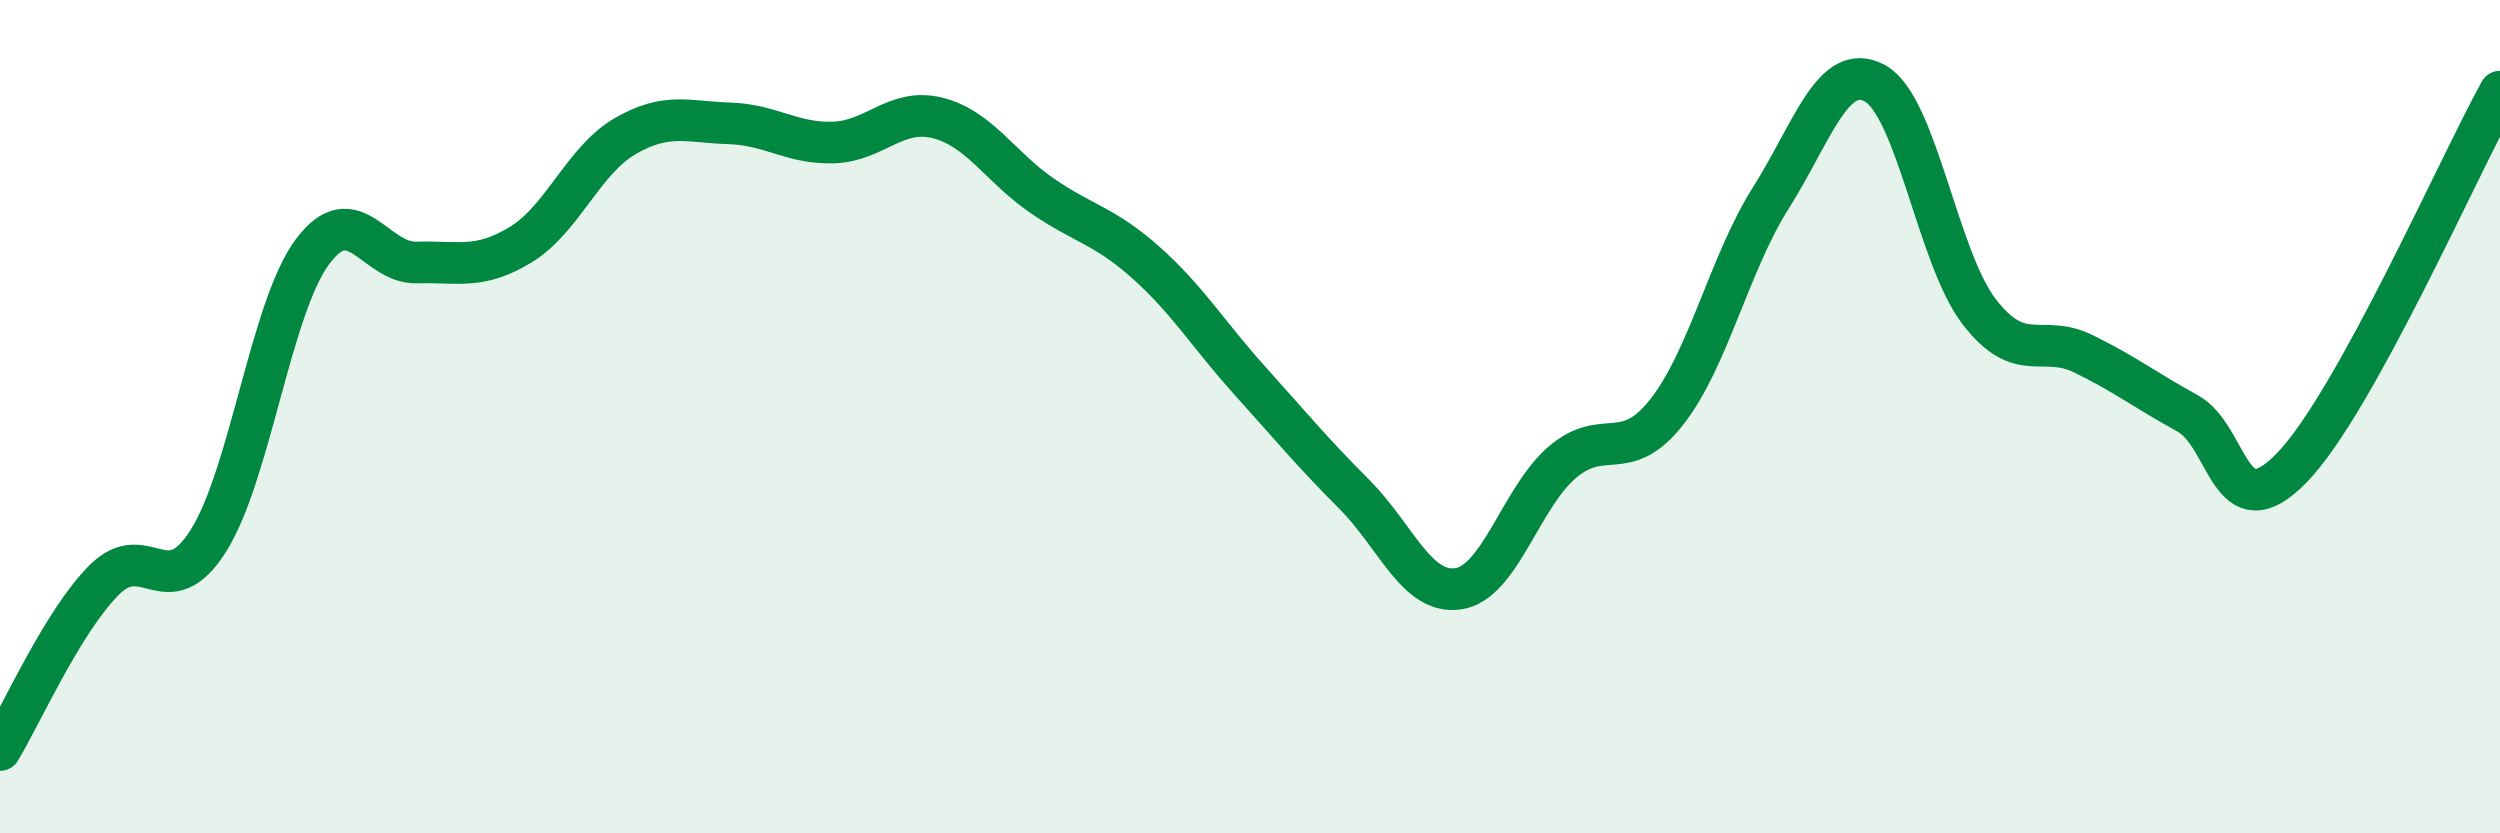
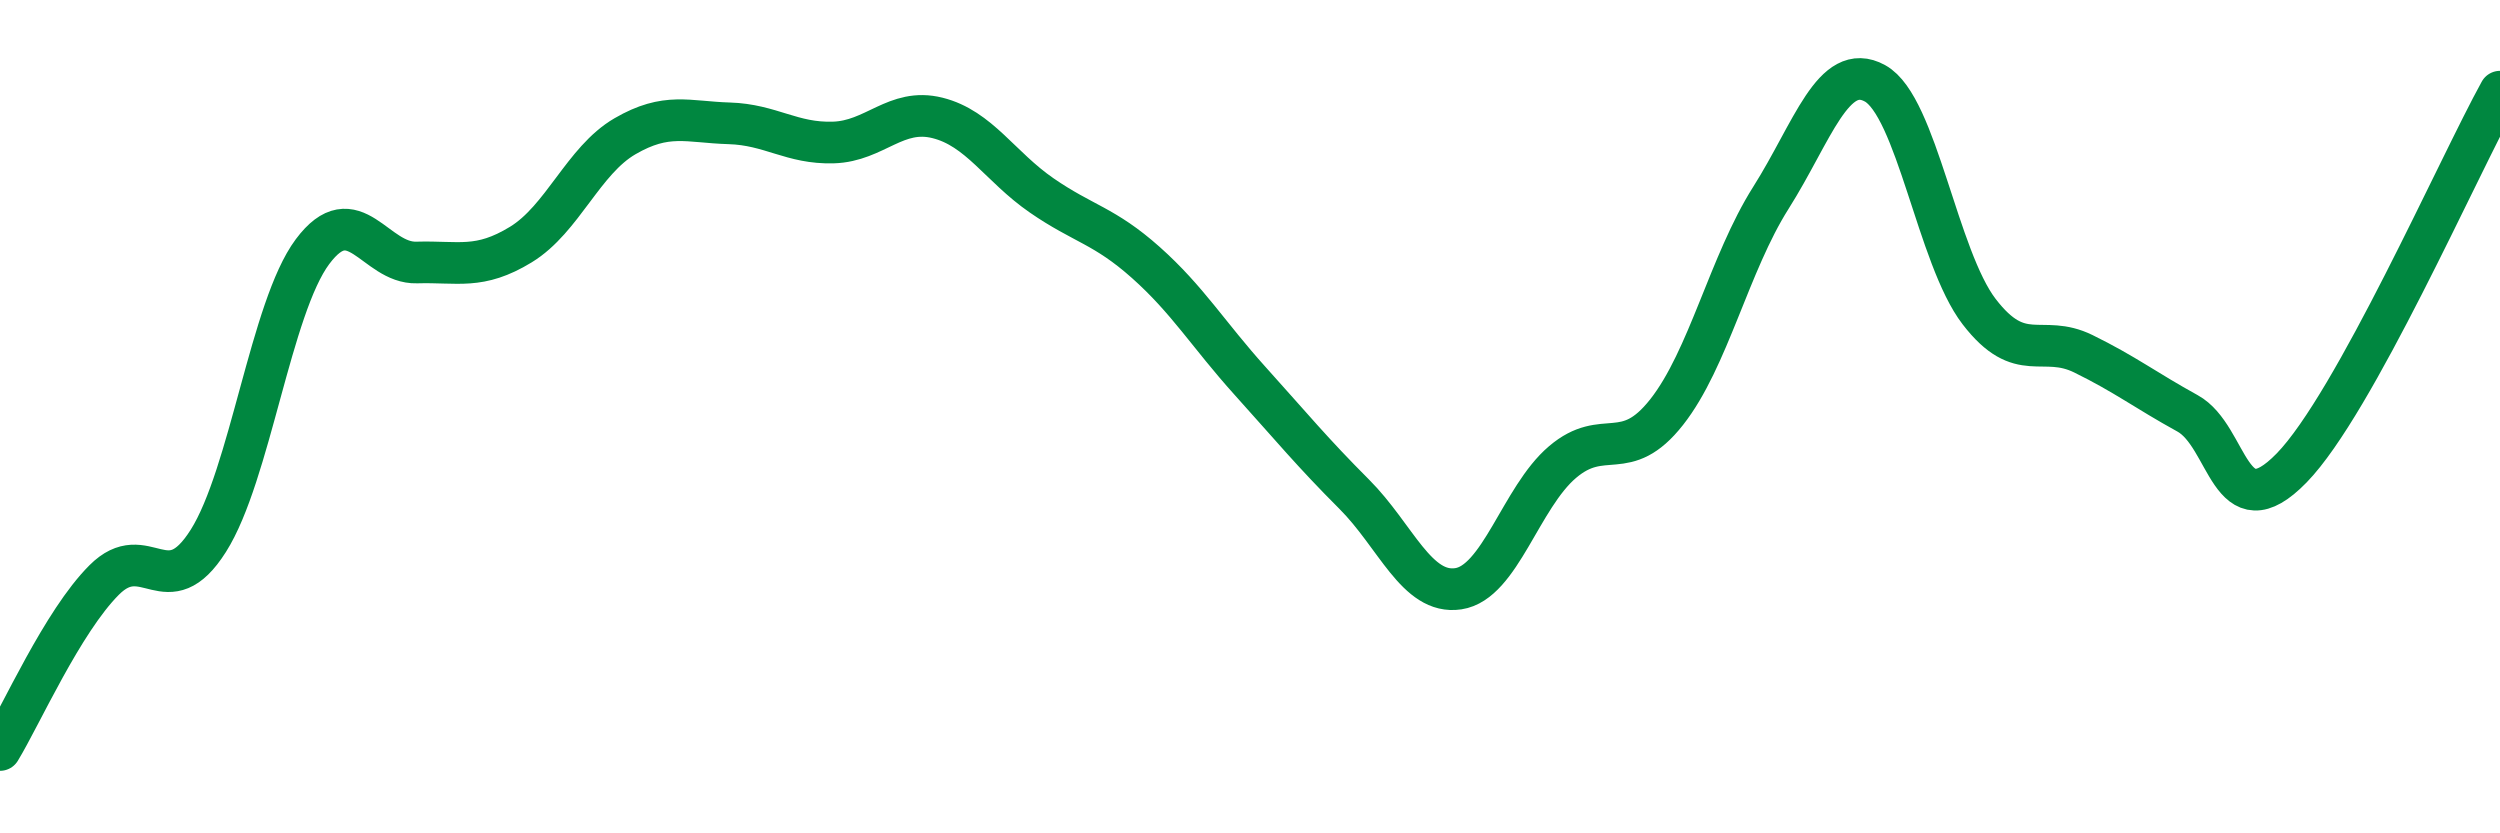
<svg xmlns="http://www.w3.org/2000/svg" width="60" height="20" viewBox="0 0 60 20">
-   <path d="M 0,18 C 0.5,17.18 1.5,14.92 2.5,13.92 C 3.5,12.92 4,14.56 5,12.98 C 6,11.4 6.5,7.38 7.5,6.04 C 8.5,4.7 9,6.33 10,6.3 C 11,6.27 11.5,6.48 12.5,5.87 C 13.5,5.26 14,3.85 15,3.27 C 16,2.69 16.5,2.93 17.5,2.96 C 18.5,2.99 19,3.45 20,3.42 C 21,3.39 21.5,2.58 22.5,2.83 C 23.5,3.08 24,4 25,4.69 C 26,5.38 26.5,5.41 27.5,6.3 C 28.5,7.19 29,8.03 30,9.14 C 31,10.25 31.5,10.86 32.5,11.86 C 33.5,12.86 34,14.28 35,14.13 C 36,13.98 36.5,11.94 37.5,11.09 C 38.5,10.24 39,11.16 40,9.89 C 41,8.62 41.5,6.33 42.5,4.75 C 43.5,3.17 44,1.45 45,2 C 46,2.55 46.5,6.18 47.5,7.48 C 48.5,8.78 49,8 50,8.49 C 51,8.98 51.5,9.37 52.5,9.92 C 53.5,10.47 53.5,12.77 55,11.23 C 56.5,9.69 59,4.01 60,2.2L60 20L0 20Z" fill="#008740" opacity="0.1" stroke-linecap="round" stroke-linejoin="round" />
  <path d="M 0,18 C 0.5,17.18 1.5,14.92 2.5,13.92 C 3.5,12.92 4,14.56 5,12.98 C 6,11.4 6.5,7.38 7.5,6.04 C 8.5,4.7 9,6.33 10,6.3 C 11,6.27 11.5,6.48 12.5,5.87 C 13.5,5.26 14,3.85 15,3.27 C 16,2.69 16.5,2.93 17.5,2.96 C 18.5,2.99 19,3.45 20,3.42 C 21,3.39 21.5,2.58 22.5,2.83 C 23.5,3.08 24,4 25,4.69 C 26,5.38 26.5,5.41 27.5,6.3 C 28.5,7.19 29,8.03 30,9.14 C 31,10.25 31.5,10.86 32.5,11.86 C 33.5,12.86 34,14.28 35,14.13 C 36,13.98 36.5,11.94 37.5,11.09 C 38.5,10.24 39,11.16 40,9.89 C 41,8.62 41.5,6.33 42.5,4.75 C 43.5,3.17 44,1.45 45,2 C 46,2.55 46.5,6.18 47.5,7.48 C 48.5,8.78 49,8 50,8.49 C 51,8.98 51.5,9.37 52.5,9.92 C 53.5,10.47 53.5,12.77 55,11.23 C 56.5,9.69 59,4.01 60,2.2" stroke="#008740" stroke-width="1" fill="none" stroke-linecap="round" stroke-linejoin="round" />
</svg>